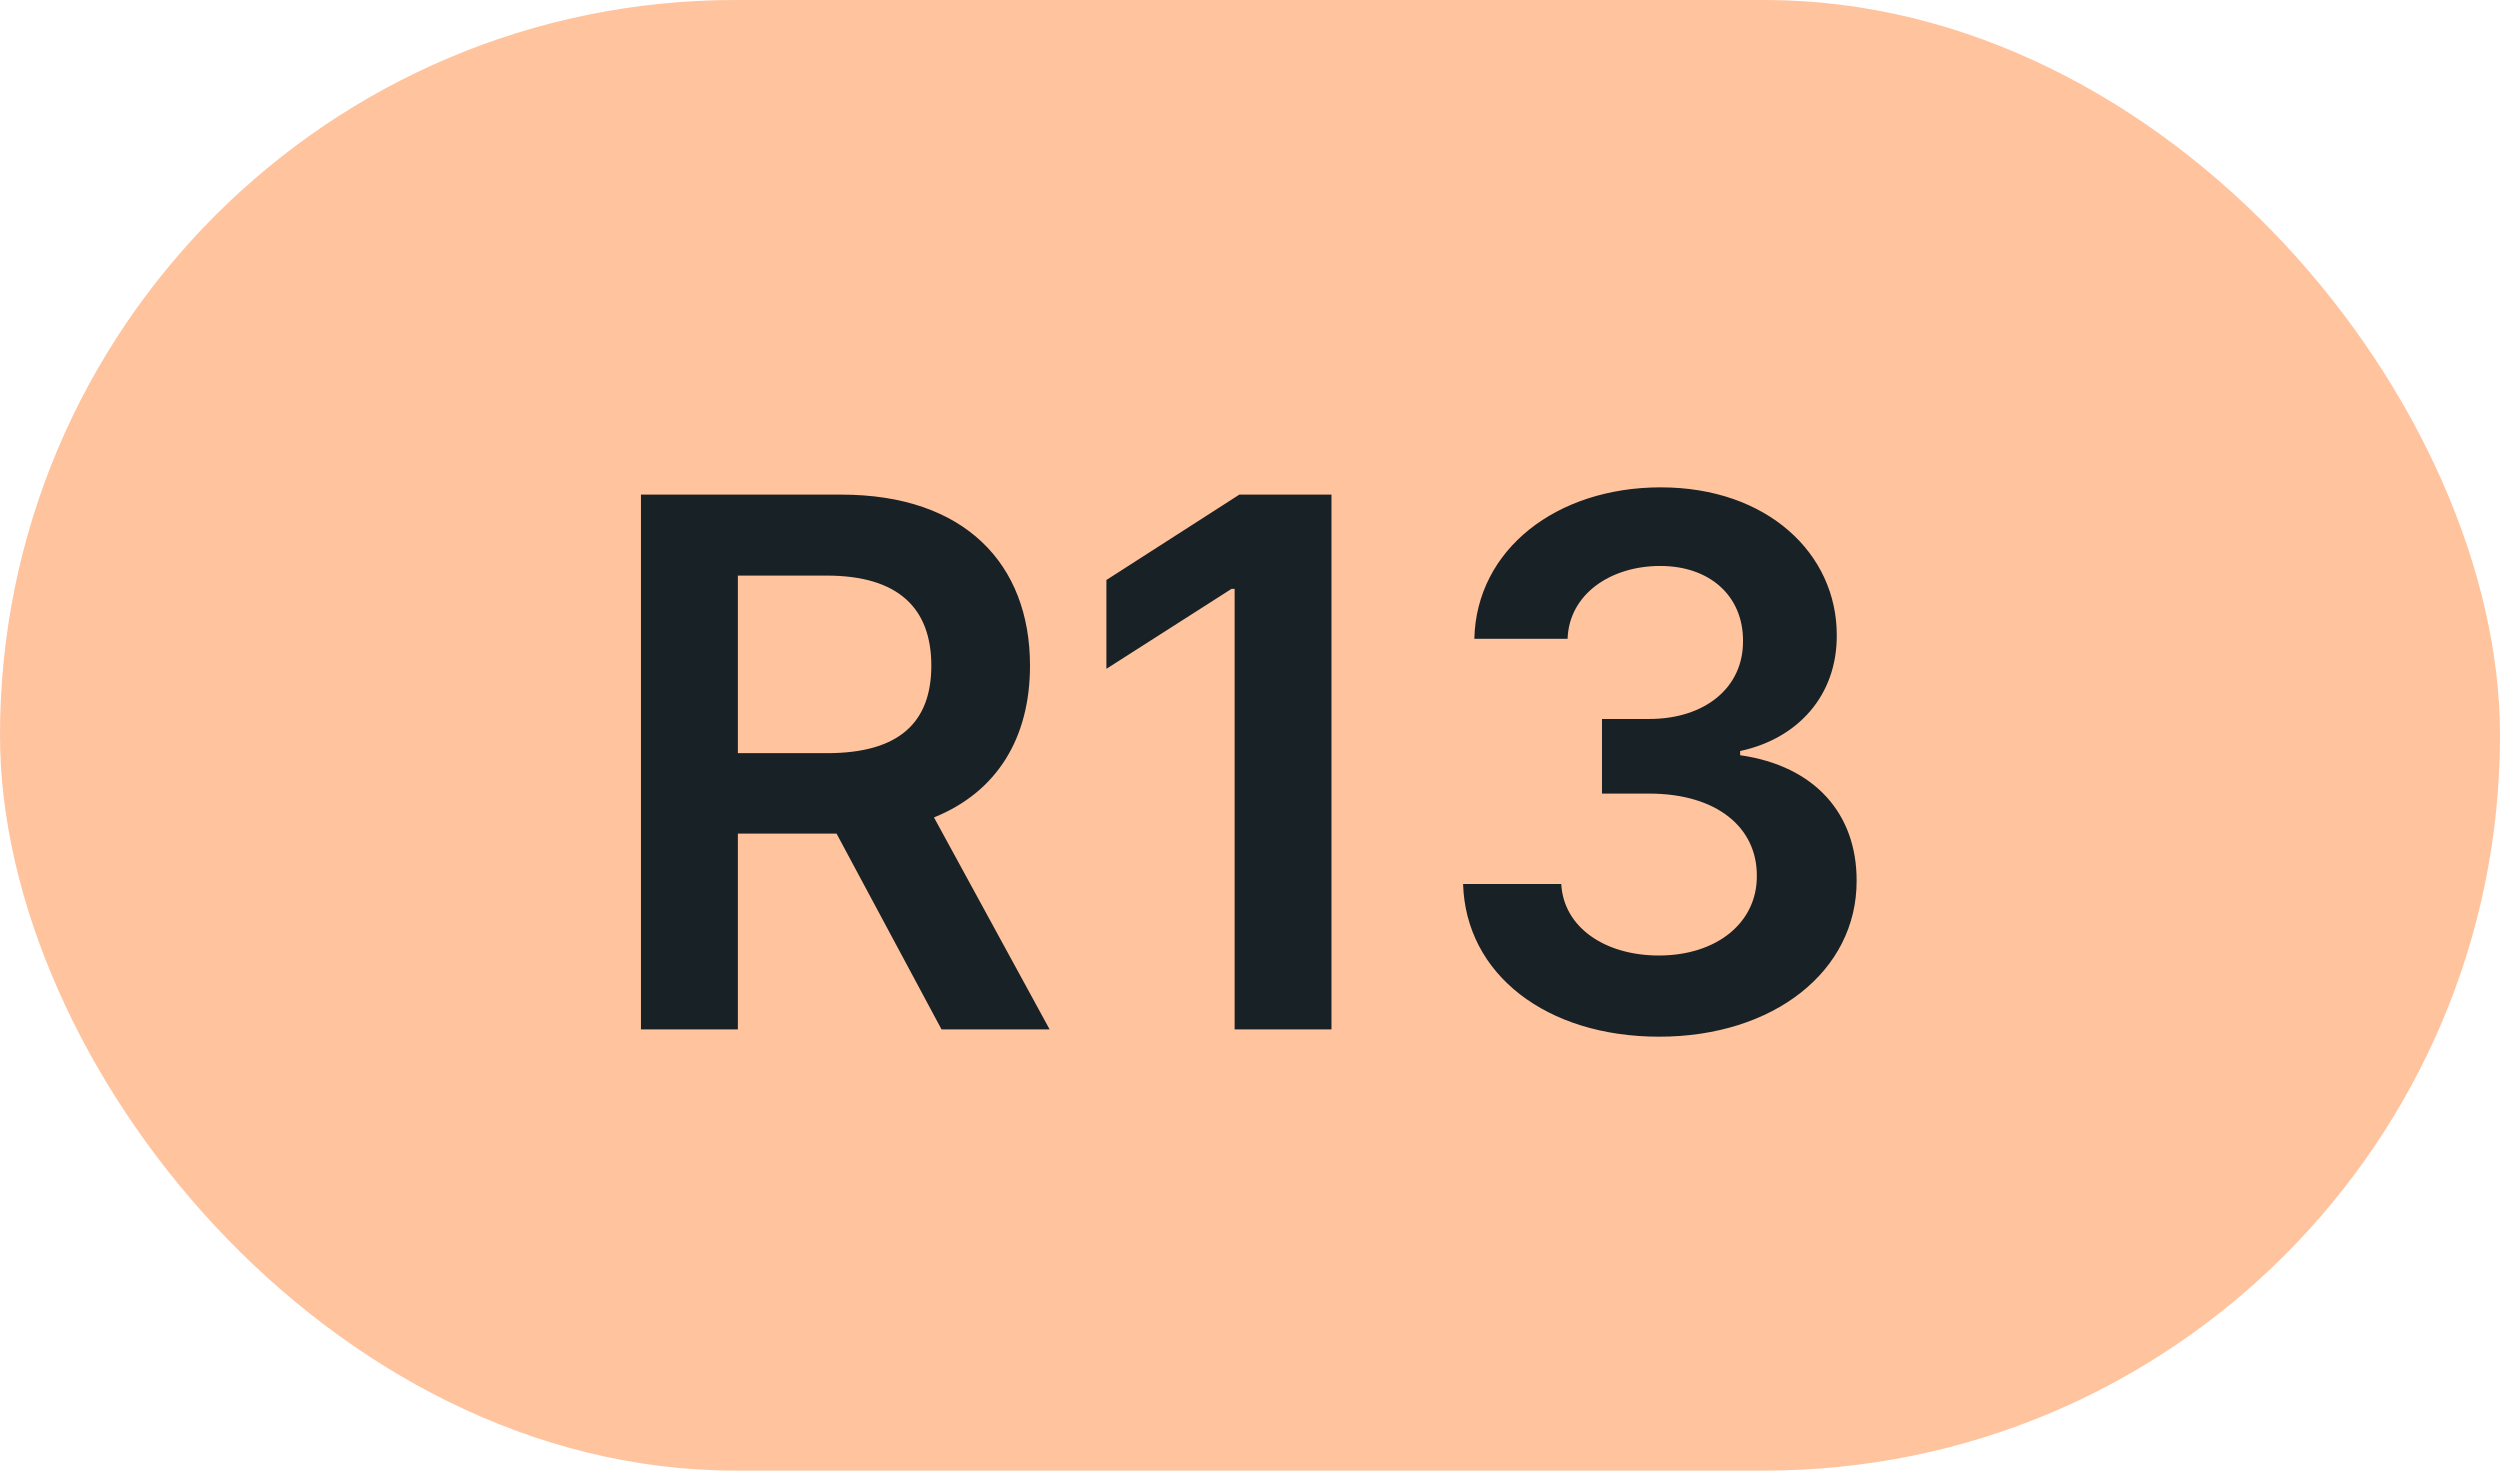
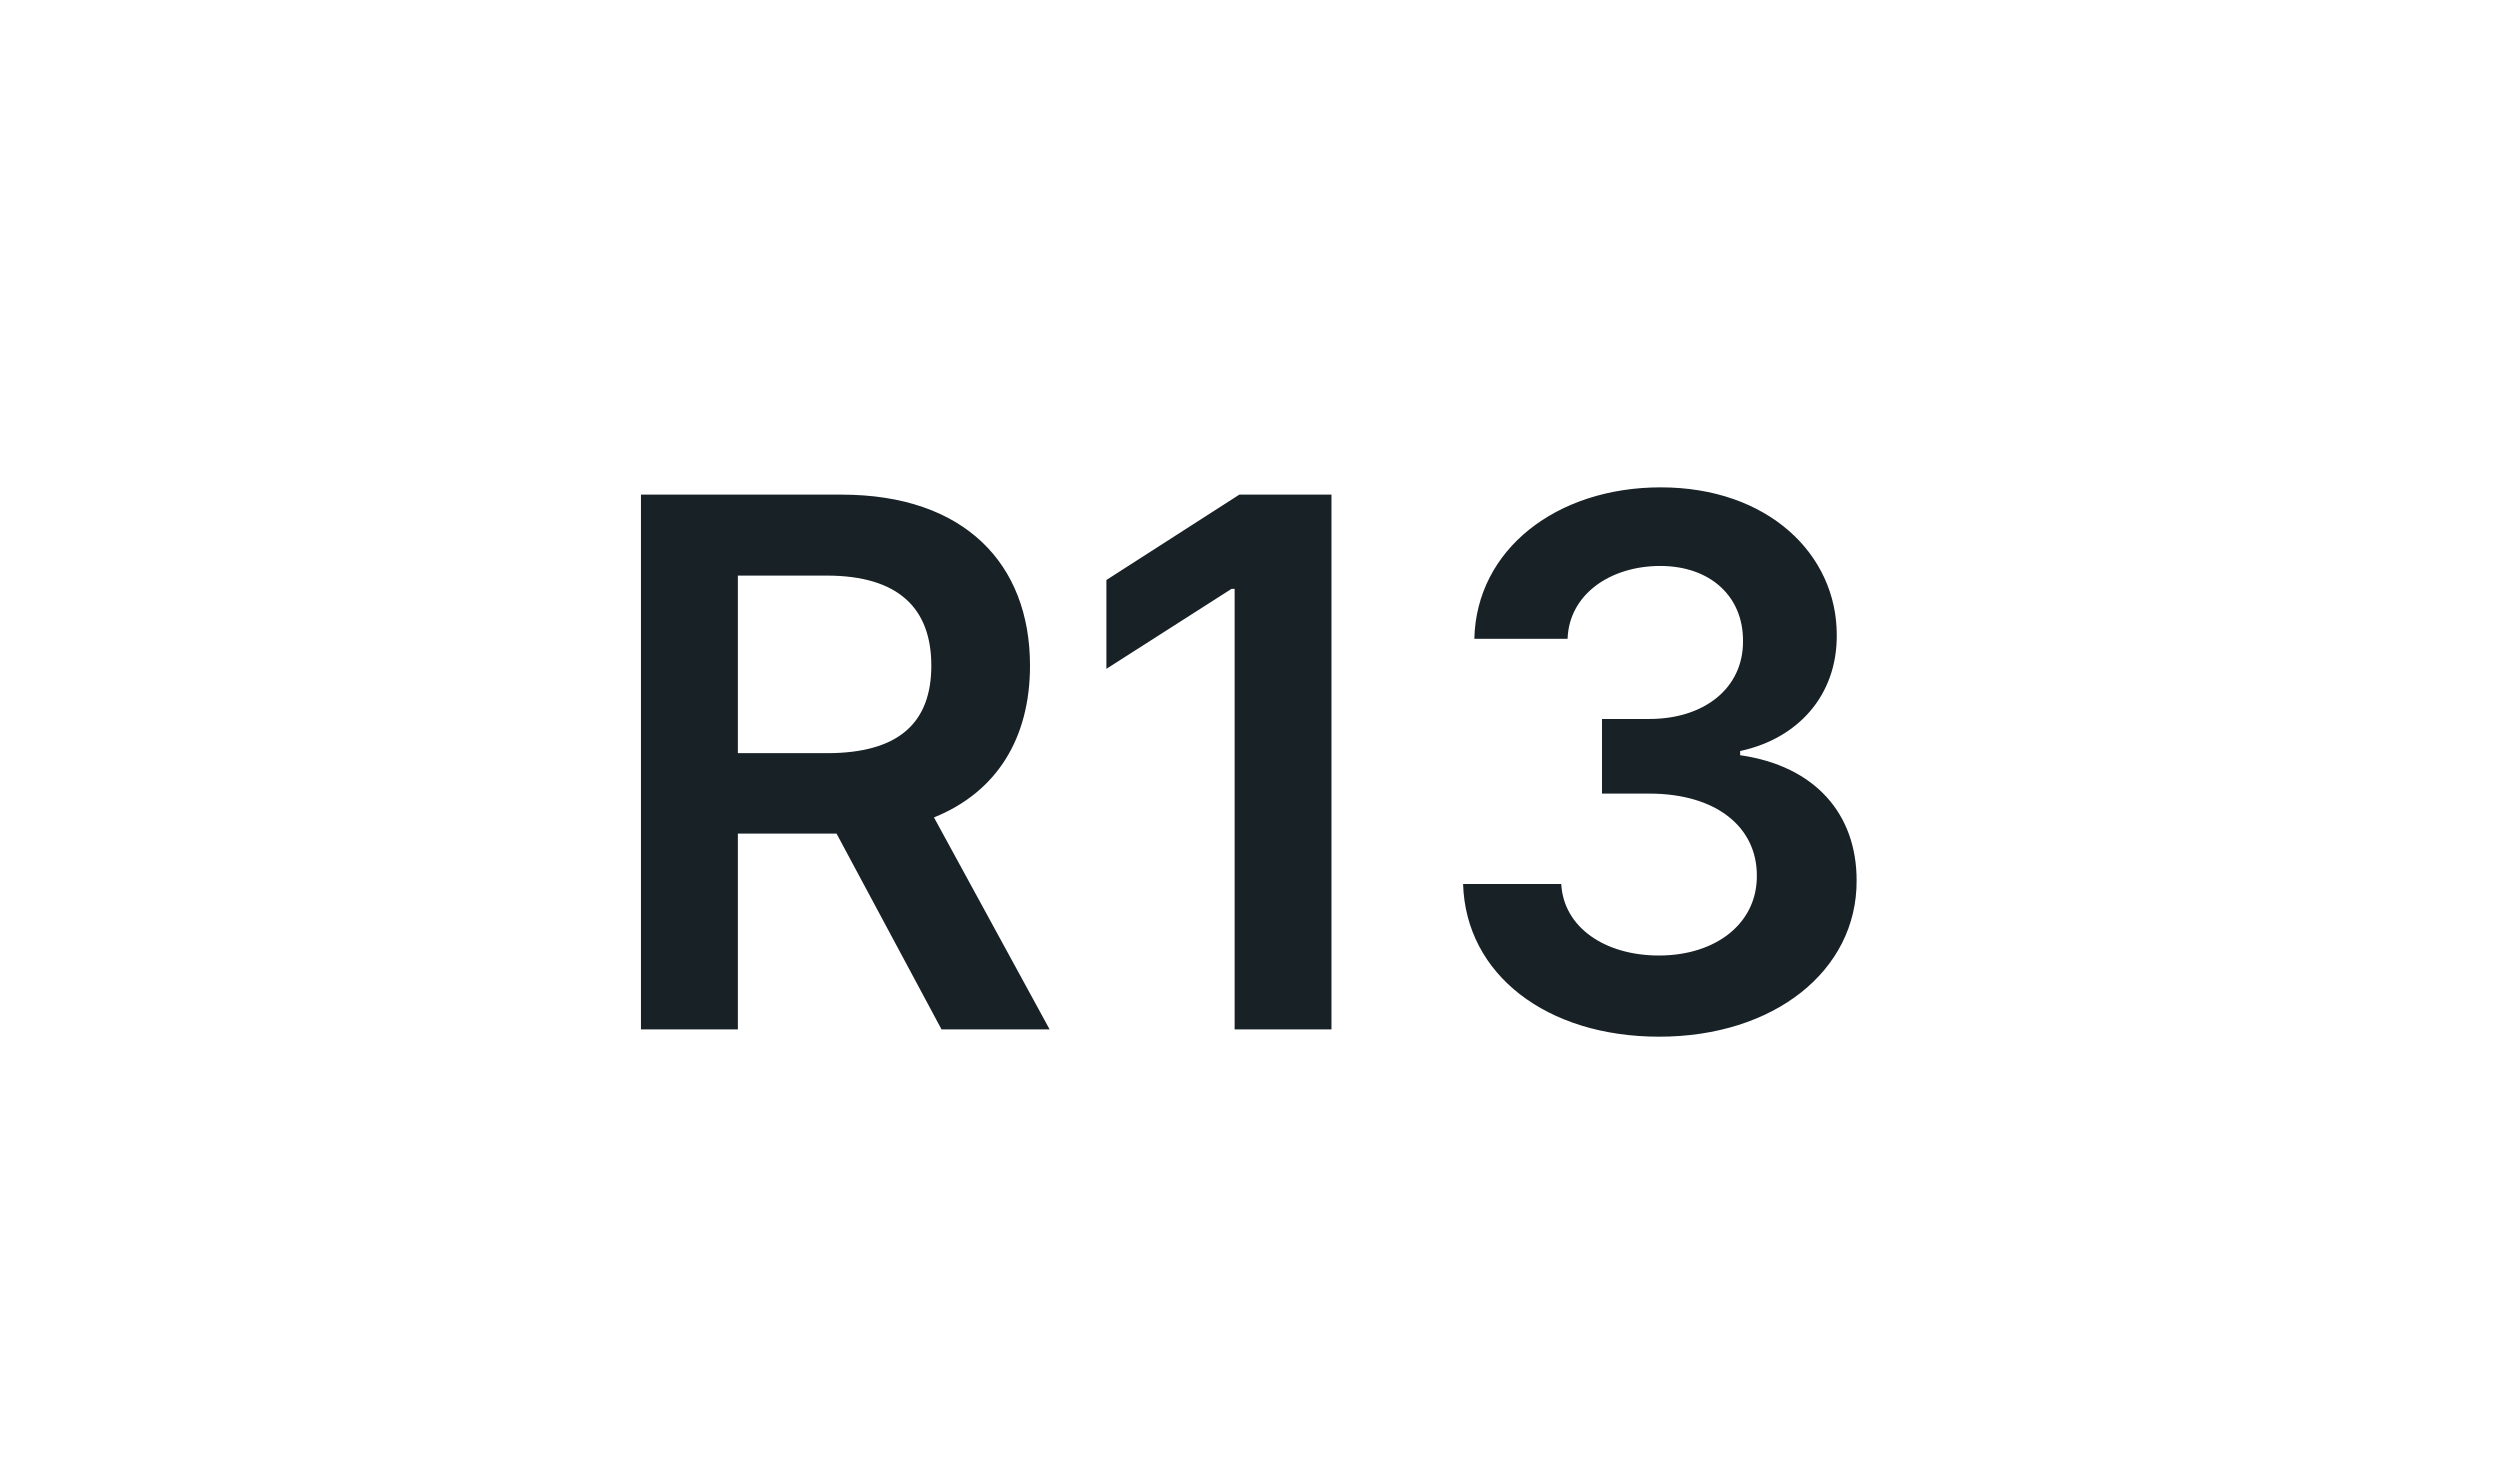
<svg xmlns="http://www.w3.org/2000/svg" width="34" height="20" viewBox="0 0 34 20" fill="none">
-   <rect width="34" height="20" rx="10" fill="#FFC39E" />
  <path d="M8.717 14H10.035V11.337H11.377L12.805 14H14.275L12.702 11.117C13.557 10.772 14.008 10.04 14.008 9.053C14.008 7.665 13.114 6.727 11.445 6.727H8.717V14ZM10.035 10.243V7.828H11.242C12.226 7.828 12.666 8.279 12.666 9.053C12.666 9.827 12.226 10.243 11.249 10.243H10.035ZM18.108 6.727H16.855L15.047 7.888V9.096L16.748 8.009H16.791V14H18.108V6.727ZM22.565 14.099C24.12 14.099 25.253 13.208 25.25 11.979C25.253 11.07 24.685 10.417 23.666 10.271V10.214C24.454 10.044 24.983 9.458 24.98 8.641C24.983 7.533 24.039 6.628 22.586 6.628C21.173 6.628 20.079 7.469 20.051 8.688H21.319C21.34 8.077 21.908 7.697 22.579 7.697C23.258 7.697 23.709 8.109 23.705 8.719C23.709 9.355 23.183 9.778 22.43 9.778H21.787V10.793H22.43C23.35 10.793 23.897 11.255 23.893 11.912C23.897 12.555 23.339 12.995 22.561 12.995C21.83 12.995 21.265 12.615 21.233 12.022H19.898C19.934 13.251 21.031 14.099 22.565 14.099Z" fill="#172126" />
</svg>